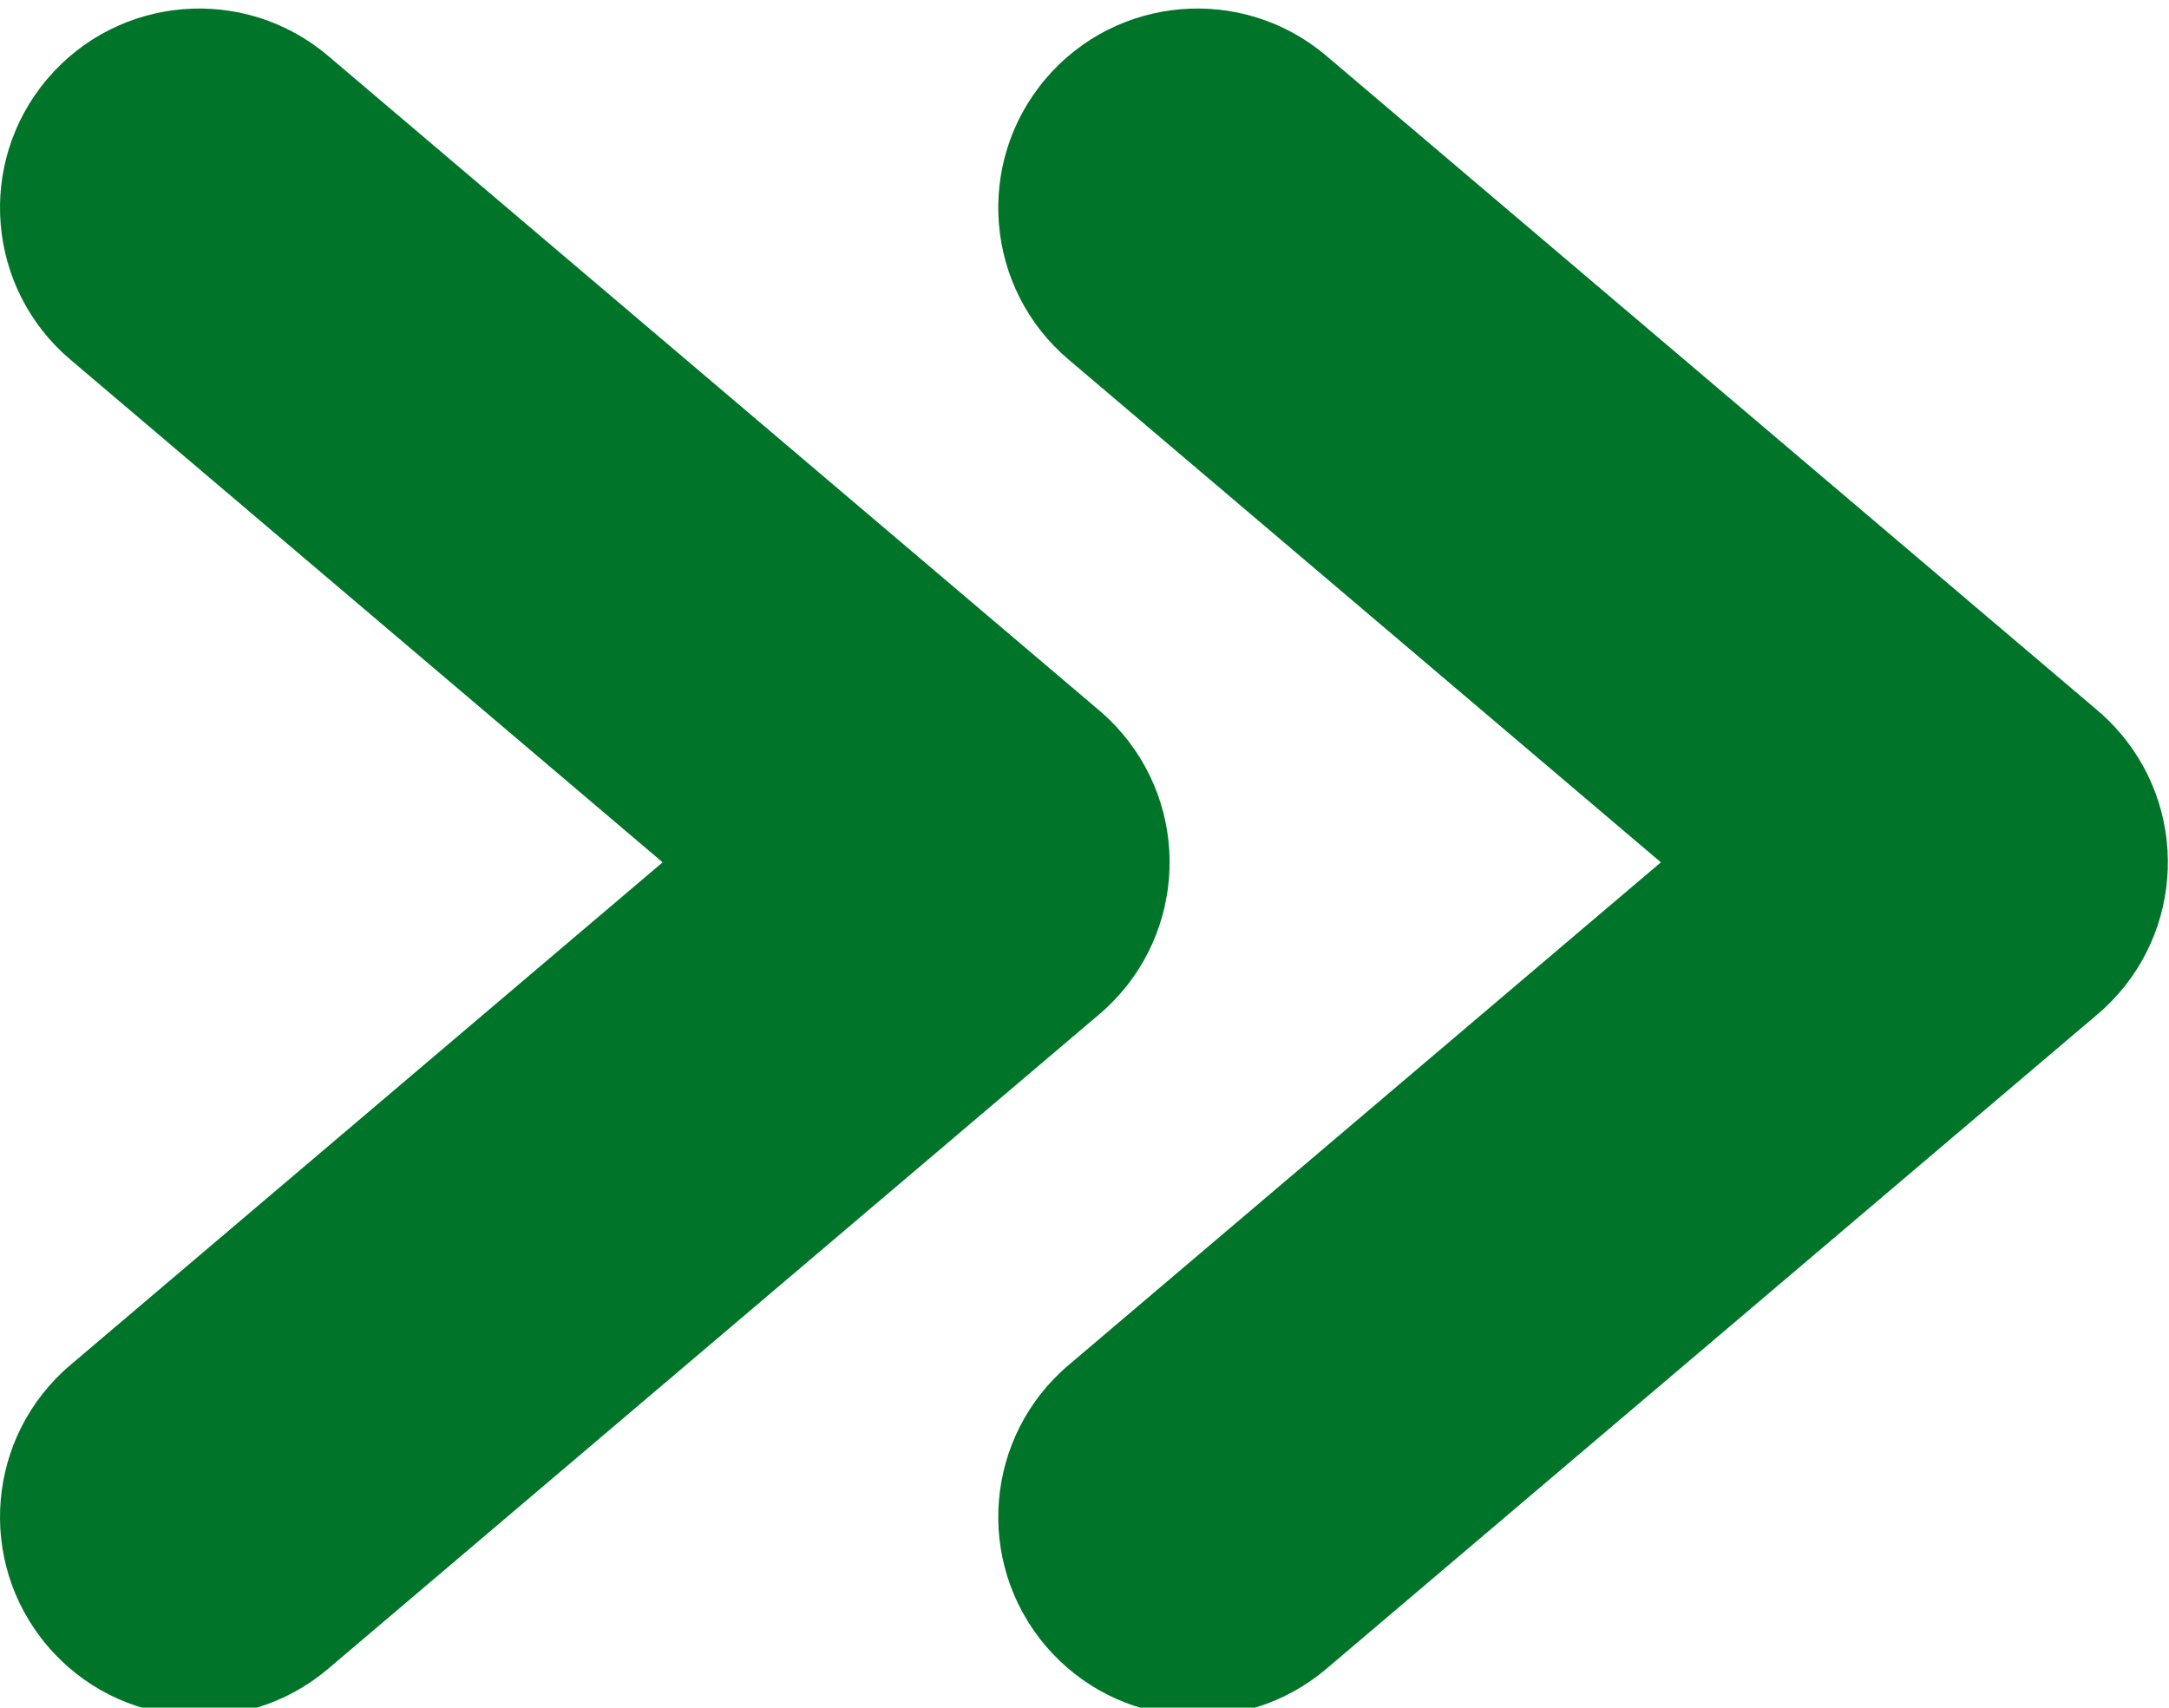
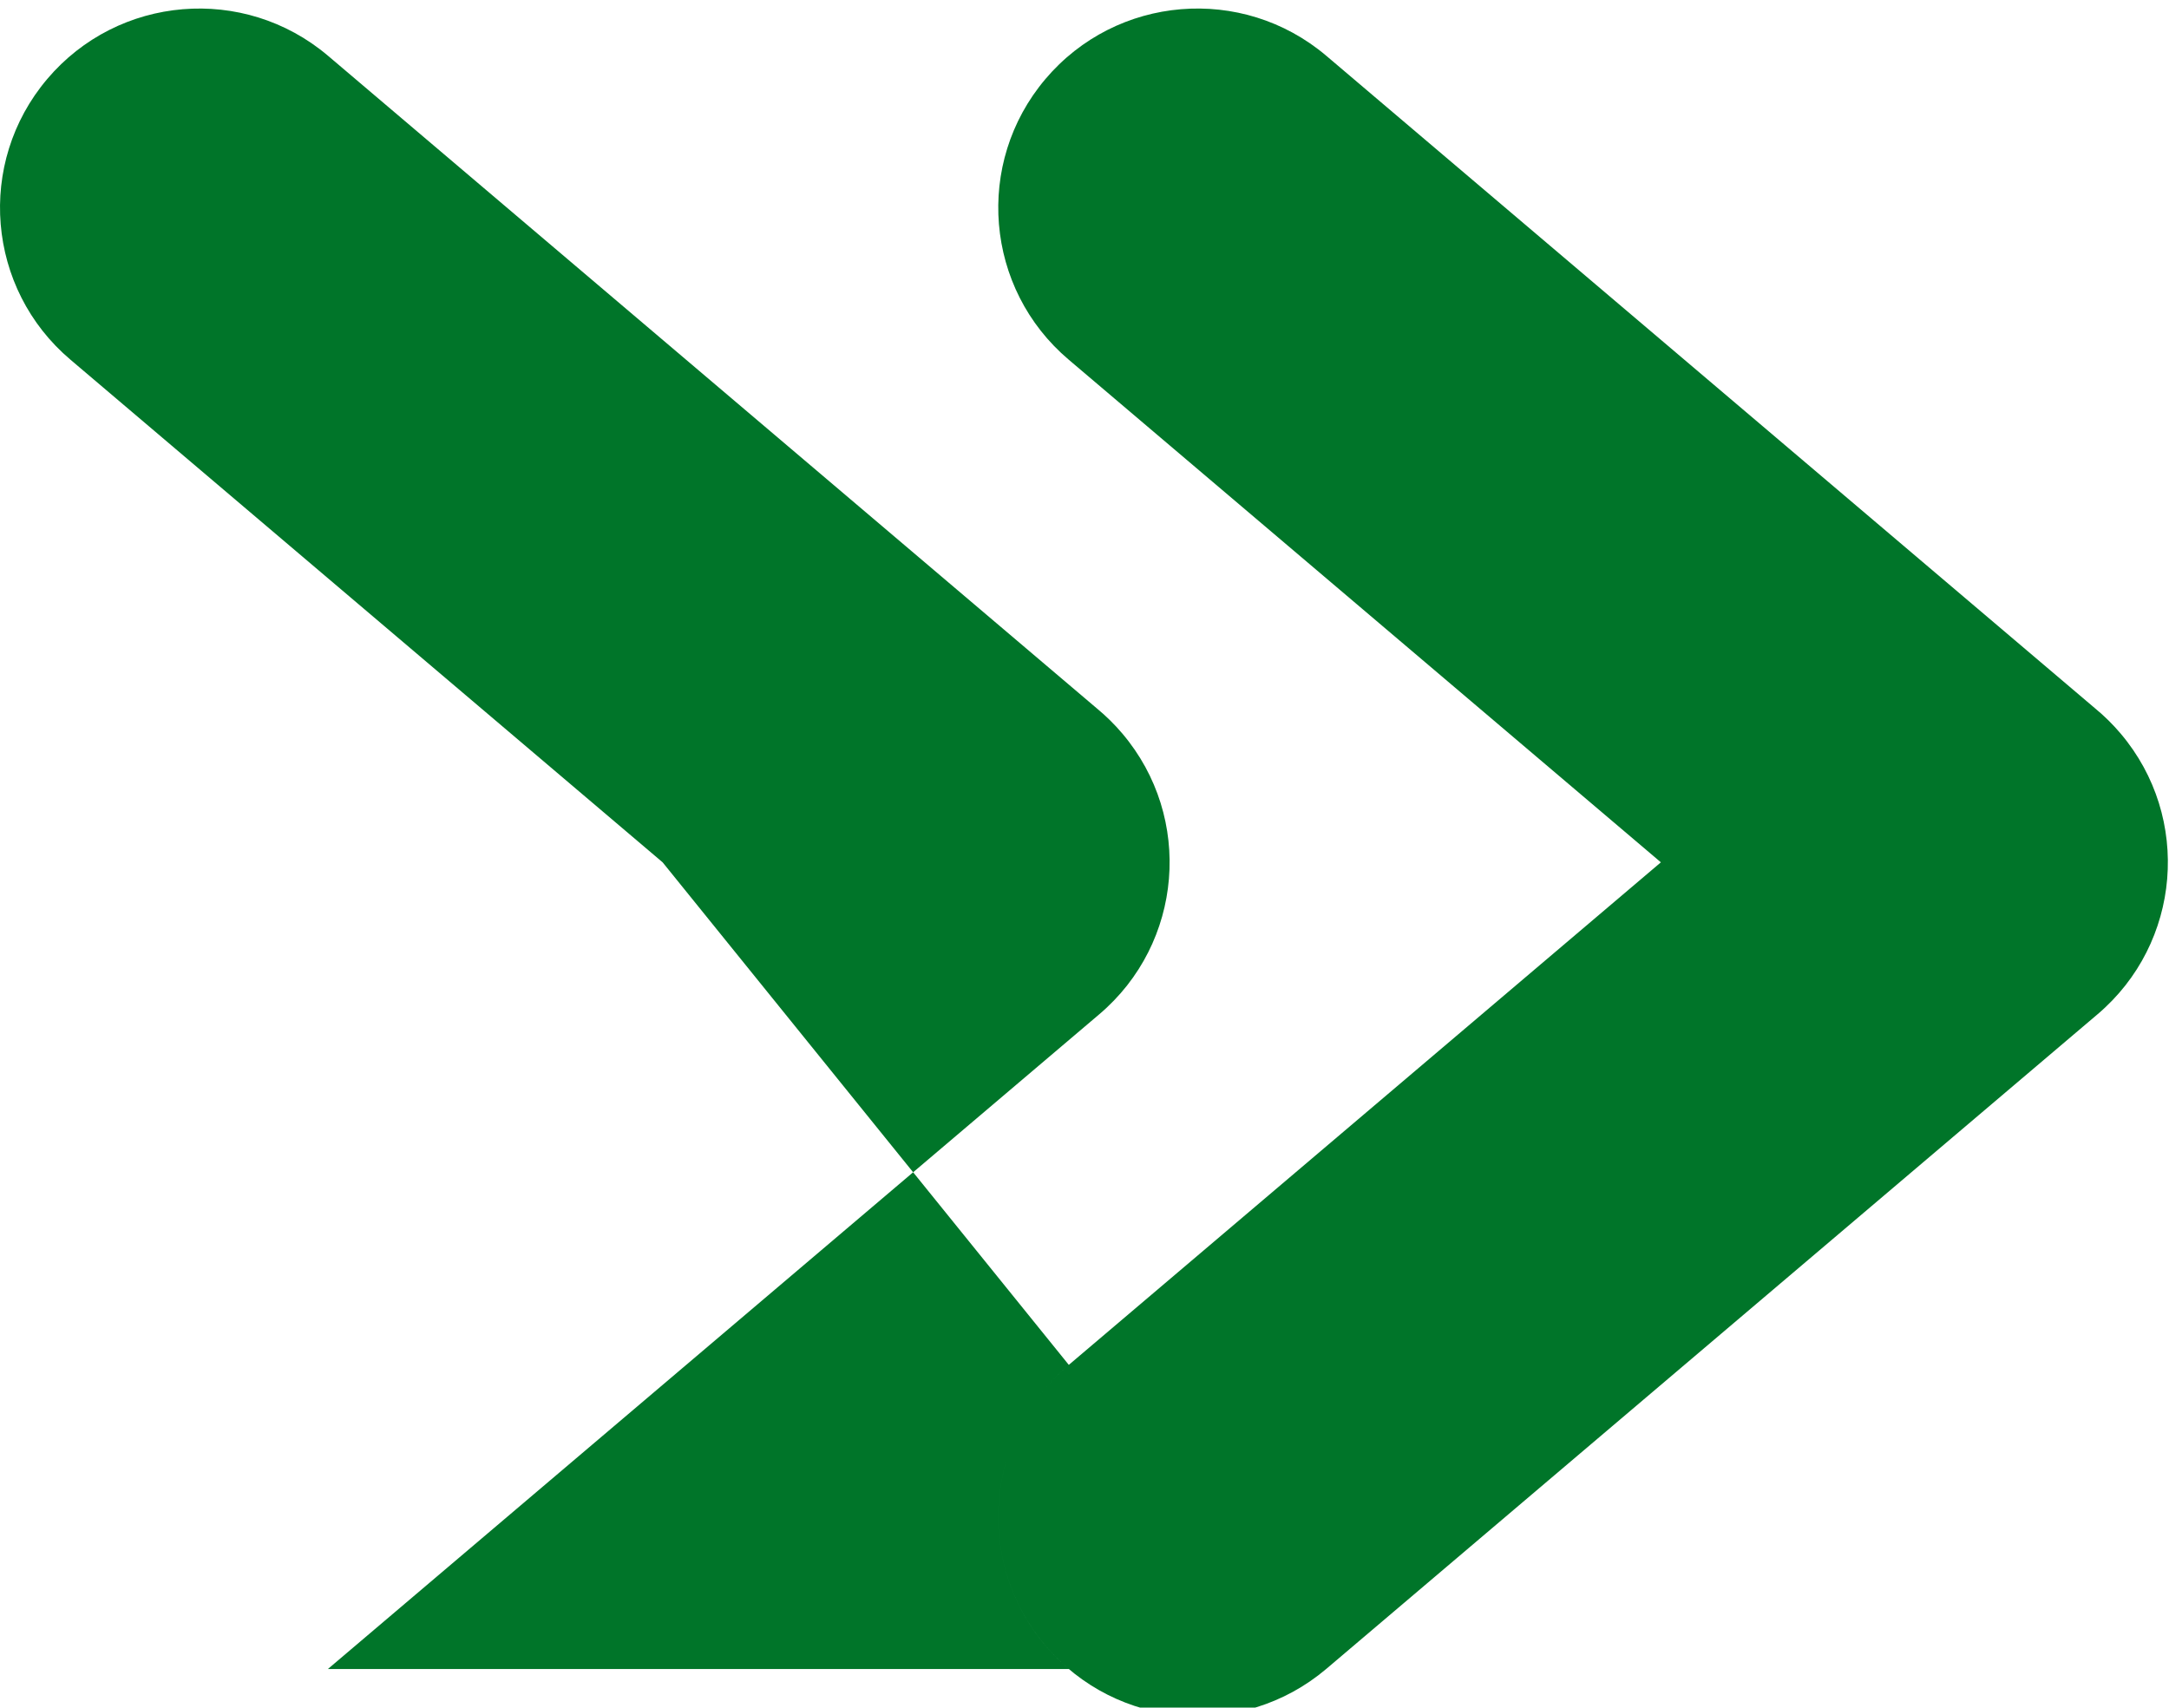
<svg xmlns="http://www.w3.org/2000/svg" version="1.1" id="Layer_1" x="0px" y="0px" width="254px" height="200px" viewBox="0 0 254 200" enable-background="new 0 0 254 200" xml:space="preserve">
-   <path fill="#007529" d="M155.299,195.483c-9.834,8.317-24.557,7.09-32.878-2.745c-8.321-9.834-7.099-24.55,2.742-32.877L194.496,101  l-69.333-58.862c-9.841-8.322-11.063-23.043-2.742-32.877c8.321-9.838,23.044-11.063,32.878-2.74l90.057,76.455  c1.066,0.877,2.066,1.861,2.992,2.955c8.32,9.836,7.096,24.555-2.734,32.882L155.299,195.483L155.299,195.483z M38.398,195.483  c-9.834,8.317-24.555,7.09-32.876-2.745c-8.323-9.834-7.1-24.55,2.739-32.877L77.596,101L8.262,42.139  C-1.577,33.817-2.8,19.096,5.523,9.262c8.322-9.838,23.042-11.063,32.876-2.74l90.054,76.455c1.063,0.877,2.068,1.862,2.992,2.955  c8.322,9.836,7.102,24.555-2.734,32.882L38.398,195.483L38.398,195.483z" />
+   <path fill="#007529" d="M155.299,195.483c-9.834,8.317-24.557,7.09-32.878-2.745c-8.321-9.834-7.099-24.55,2.742-32.877L194.496,101  l-69.333-58.862c-9.841-8.322-11.063-23.043-2.742-32.877c8.321-9.838,23.044-11.063,32.878-2.74l90.057,76.455  c1.066,0.877,2.066,1.861,2.992,2.955c8.32,9.836,7.096,24.555-2.734,32.882L155.299,195.483L155.299,195.483z c-9.834,8.317-24.555,7.09-32.876-2.745c-8.323-9.834-7.1-24.55,2.739-32.877L77.596,101L8.262,42.139  C-1.577,33.817-2.8,19.096,5.523,9.262c8.322-9.838,23.042-11.063,32.876-2.74l90.054,76.455c1.063,0.877,2.068,1.862,2.992,2.955  c8.322,9.836,7.102,24.555-2.734,32.882L38.398,195.483L38.398,195.483z" />
</svg>